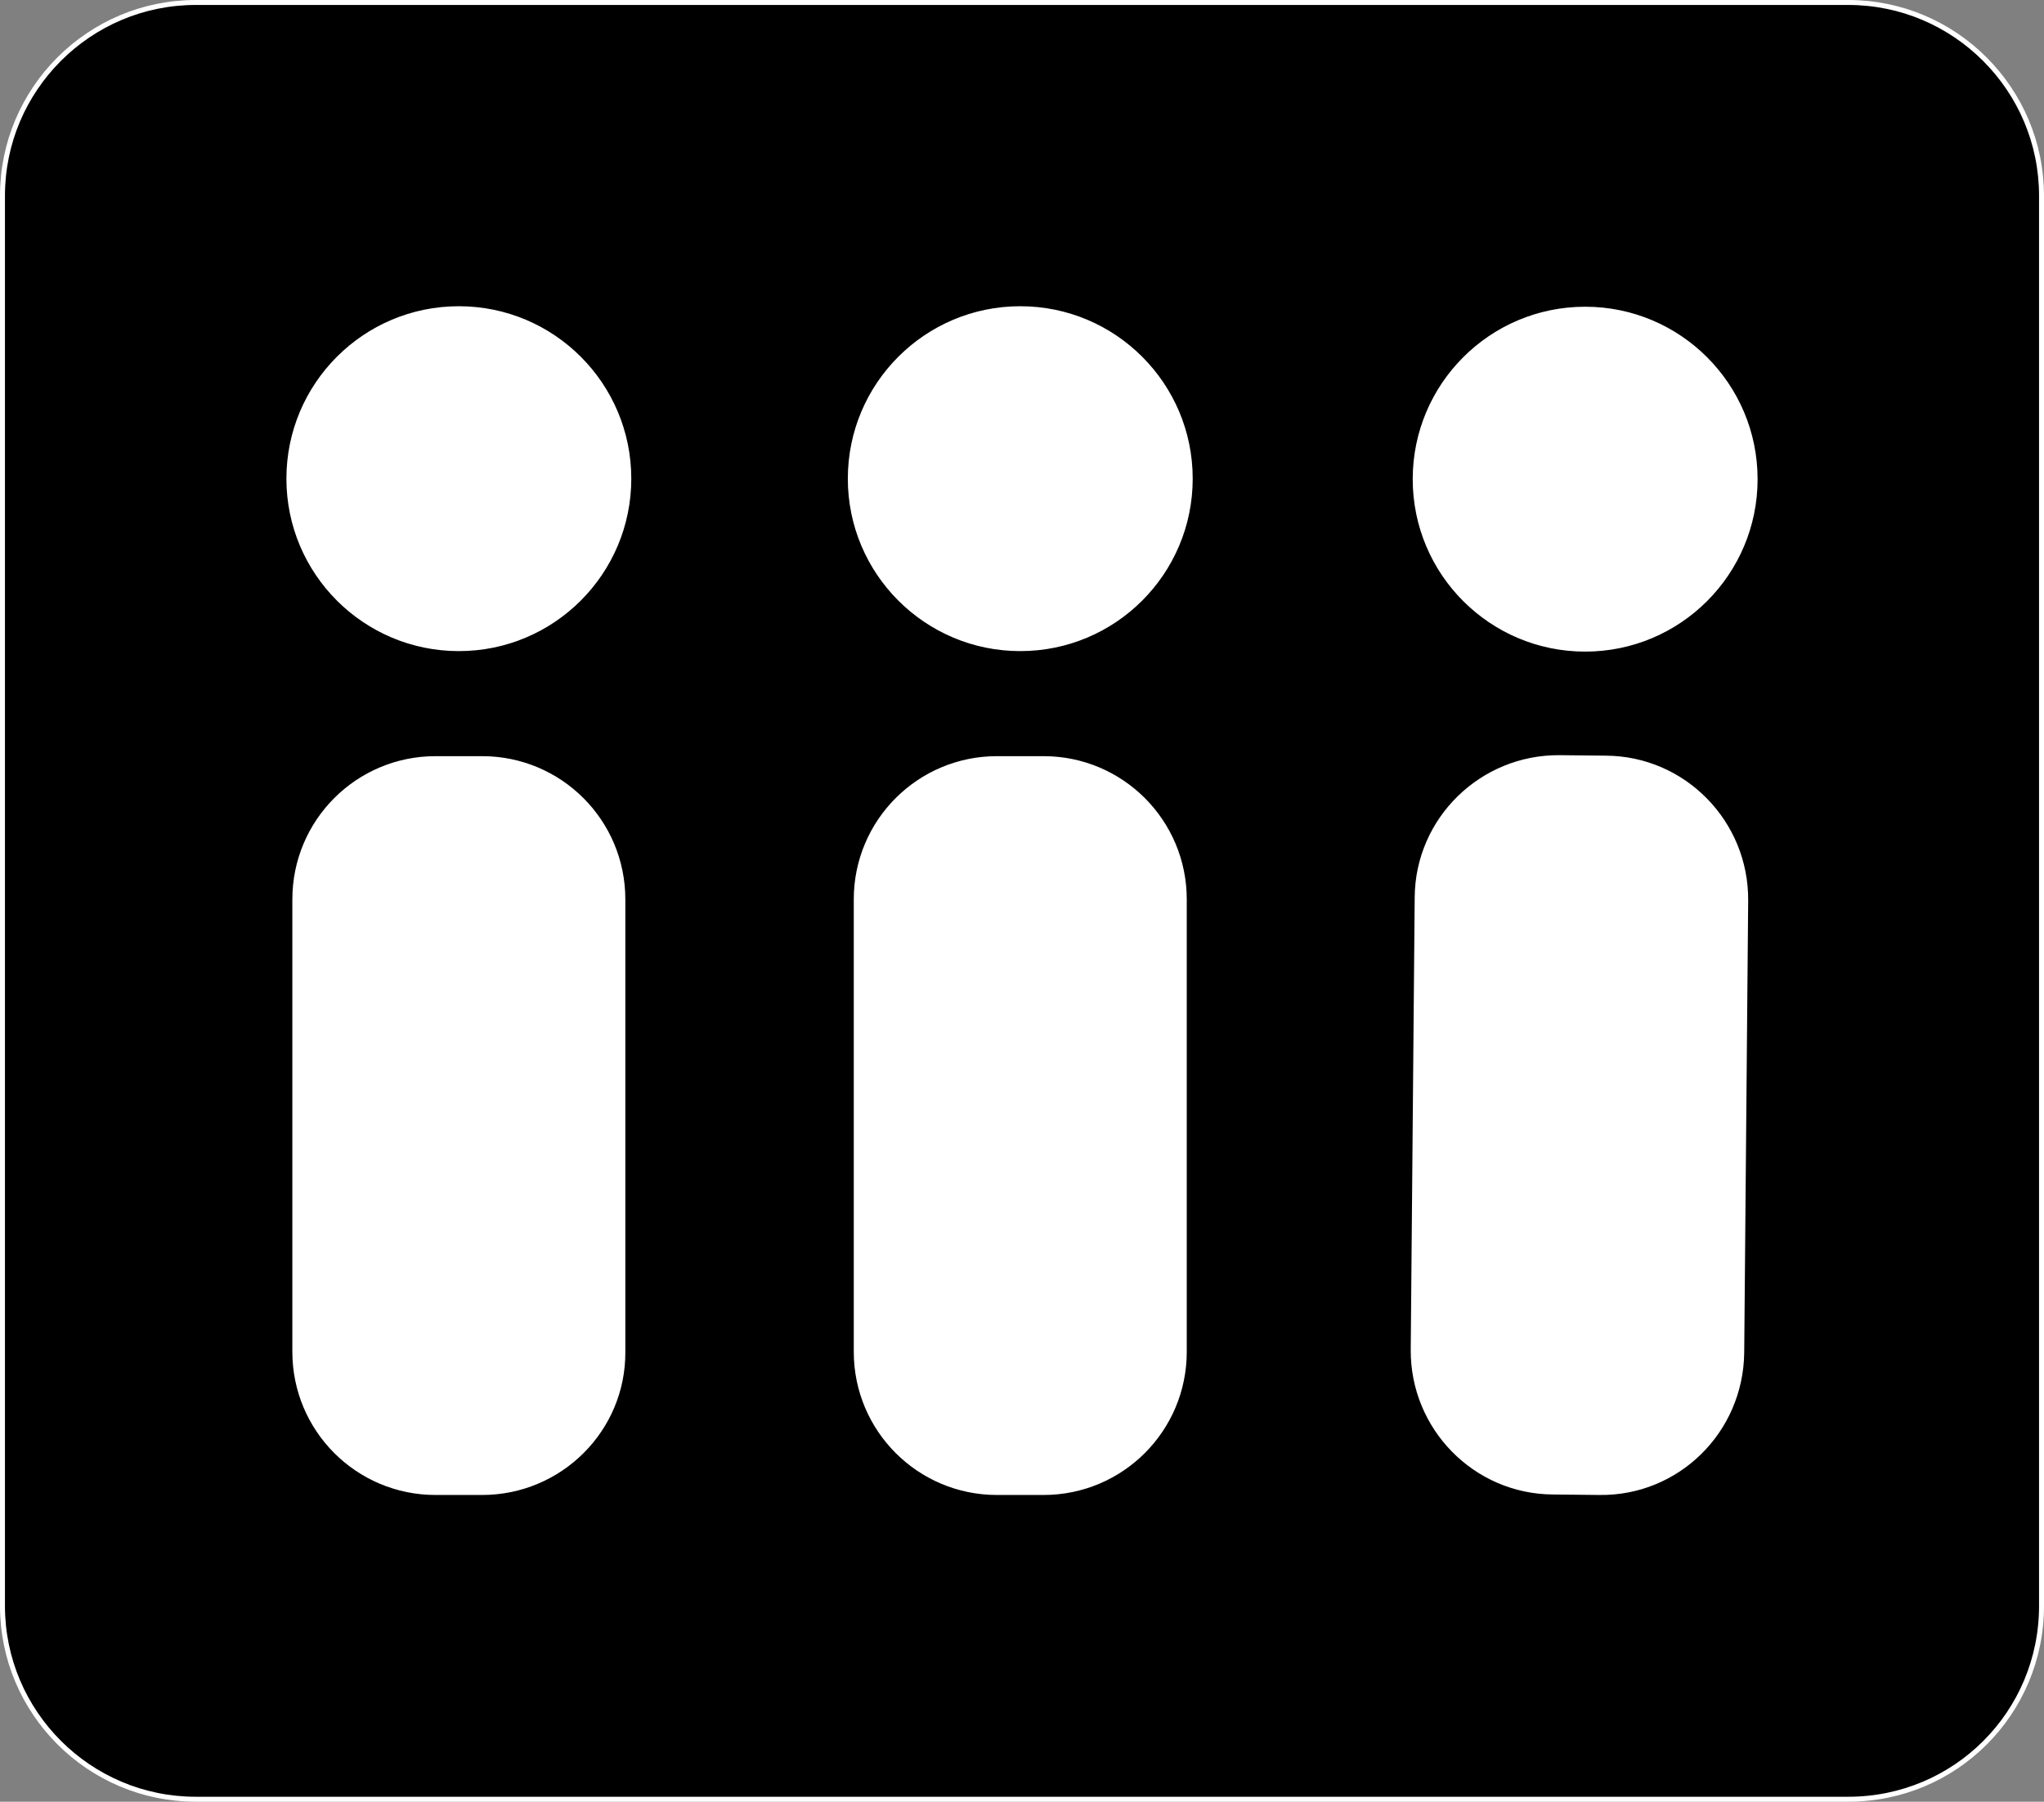
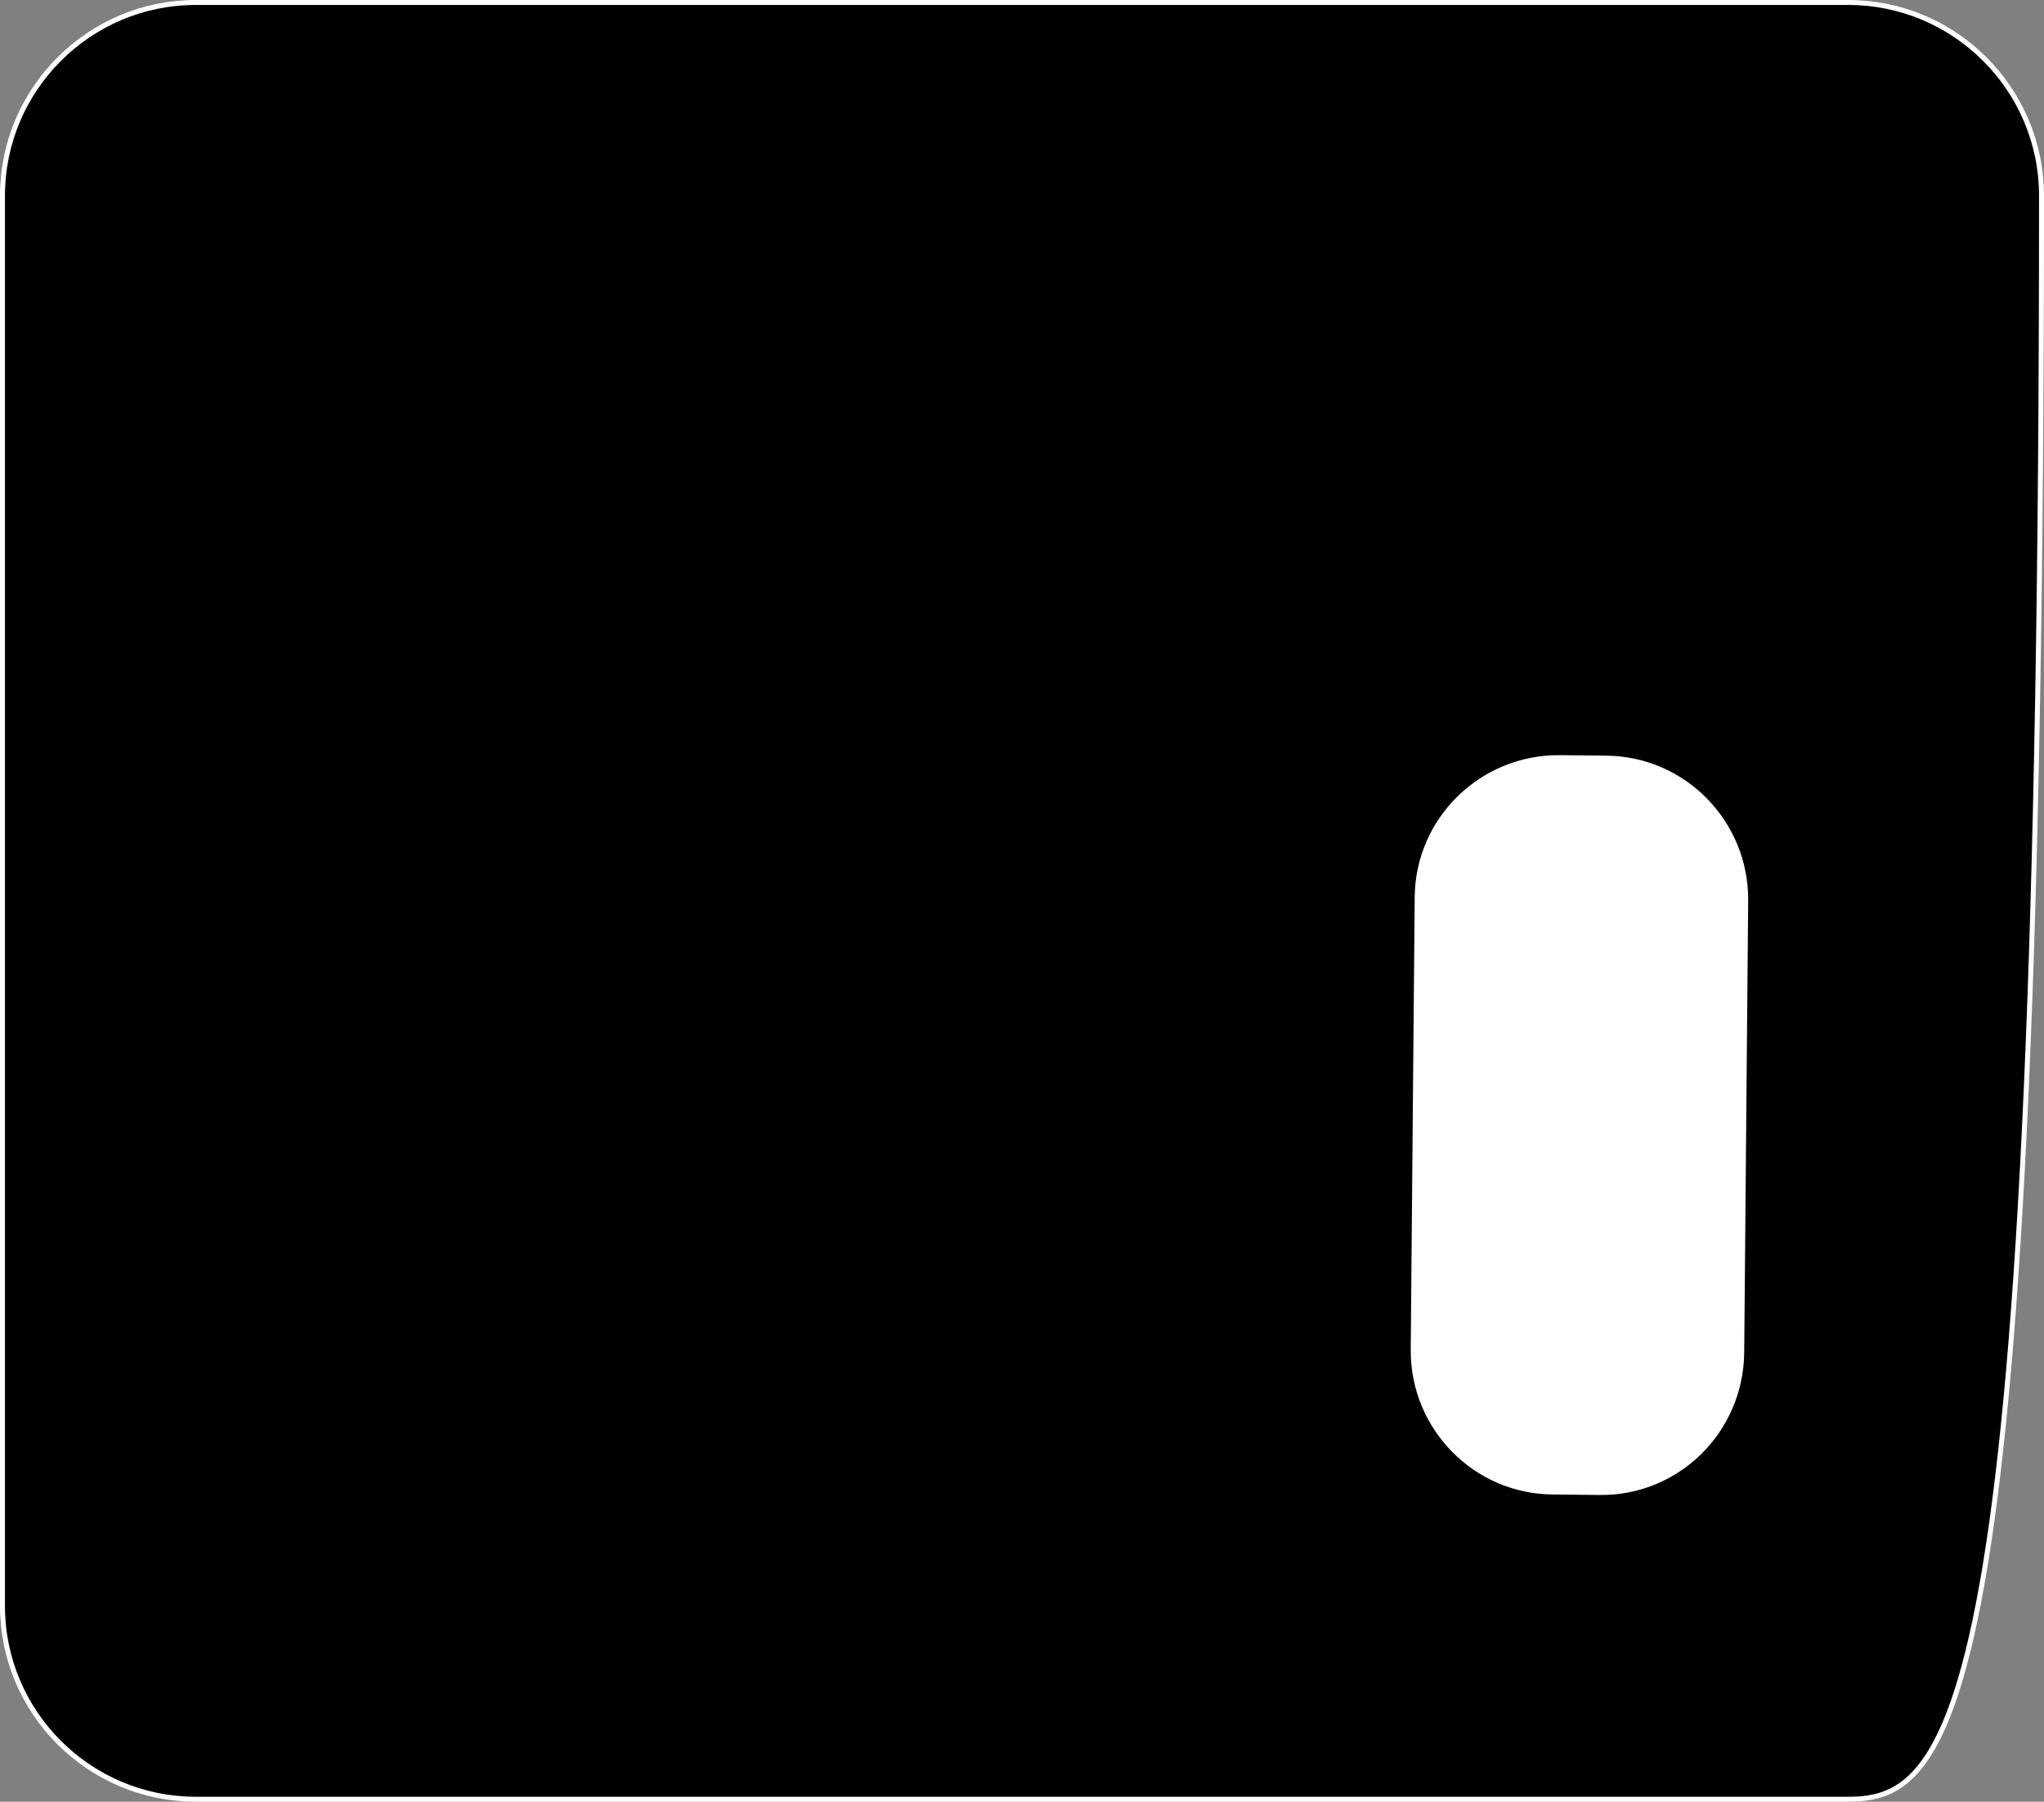
<svg xmlns="http://www.w3.org/2000/svg" version="1.1" id="圖層_1" x="0px" y="0px" viewBox="0 0 412.5 363.6" style="enable-background:new 0 0 412.5 363.6;" xml:space="preserve">
  <rect x="0" y="0" width="412.5" height="363.6" fill="#808080" stroke="none" />
  <style type="text/css">
	.st0{stroke:#FFFFFF;stroke-miterlimit:10;}
	.st1{fill:#FFFFFF;stroke:#FFFFFF;stroke-miterlimit:10;}
</style>
  <g>
-     <path class="st0" d="M373,363.1H39.5c-21.5,0-39-17.5-39-39V39.5c0-21.5,17.5-39,39-39H373c21.5,0,39,17.5,39,39v284.6   C412,345.7,394.6,363.1,373,363.1z" />
+     <path class="st0" d="M373,363.1H39.5c-21.5,0-39-17.5-39-39V39.5c0-21.5,17.5-39,39-39H373c21.5,0,39,17.5,39,39C412,345.7,394.6,363.1,373,363.1z" />
    <g>
-       <circle class="st1" cx="92.6" cy="96.6" r="34.3" />
-       <path class="st1" d="M97.3,301.2h-9.4c-15.7,0-28.4-12.7-28.4-28.4v-91.3c0-15.7,12.7-28.4,28.4-28.4h9.4    c15.7,0,28.4,12.7,28.4,28.4v91.3C125.8,288.5,113,301.2,97.3,301.2z" />
-     </g>
+       </g>
    <g>
-       <circle class="st1" cx="205.9" cy="96.6" r="34.3" />
-       <path class="st1" d="M210.6,301.2h-9.4c-15.7,0-28.4-12.7-28.4-28.4v-91.3c0-15.7,12.7-28.4,28.4-28.4h9.4    c15.7,0,28.4,12.7,28.4,28.4v91.3C239,288.5,226.3,301.2,210.6,301.2z" />
-     </g>
+       </g>
    <g>
-       <circle class="st1" cx="319.9" cy="96.7" r="34.3" />
      <path class="st1" d="M322.8,301.2l-9.4-0.1c-15.7-0.1-28.3-13-28.2-28.7l0.8-91.3c0.1-15.7,13-28.3,28.7-28.2l9.4,0.1    c15.7,0.1,28.3,13,28.2,28.7l-0.8,91.3C351.3,288.8,338.5,301.4,322.8,301.2z" />
    </g>
  </g>
</svg>